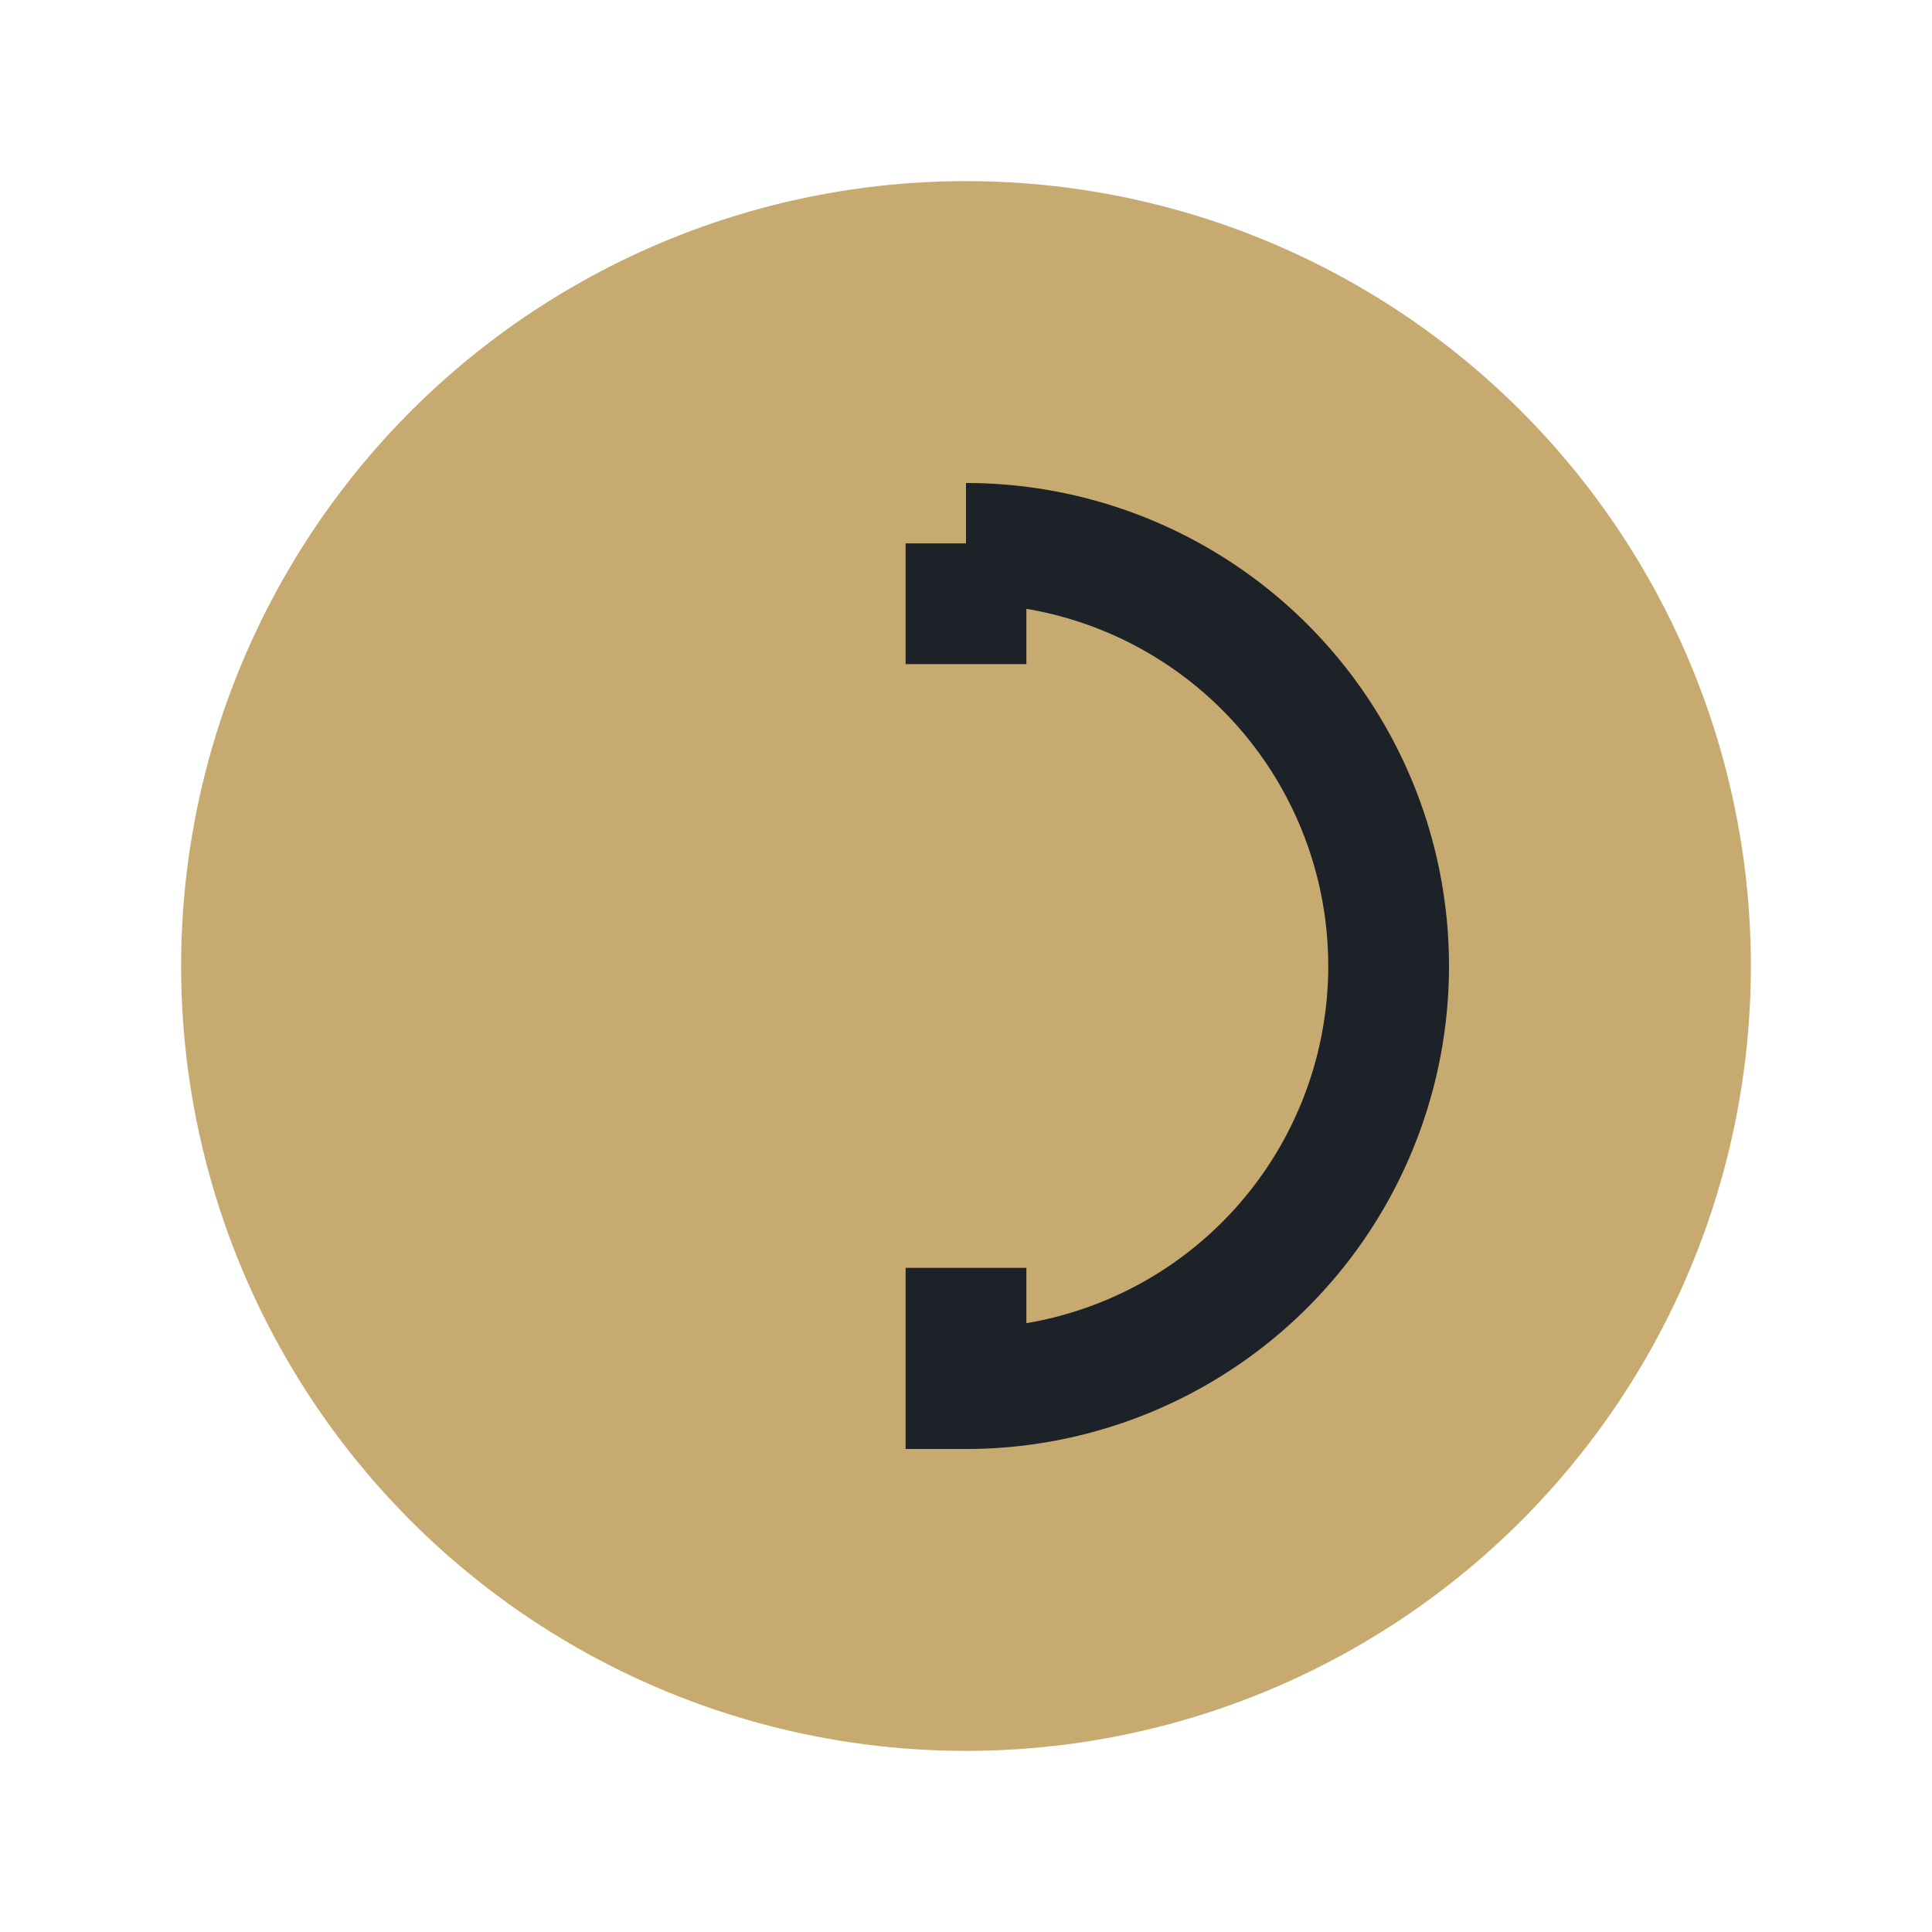
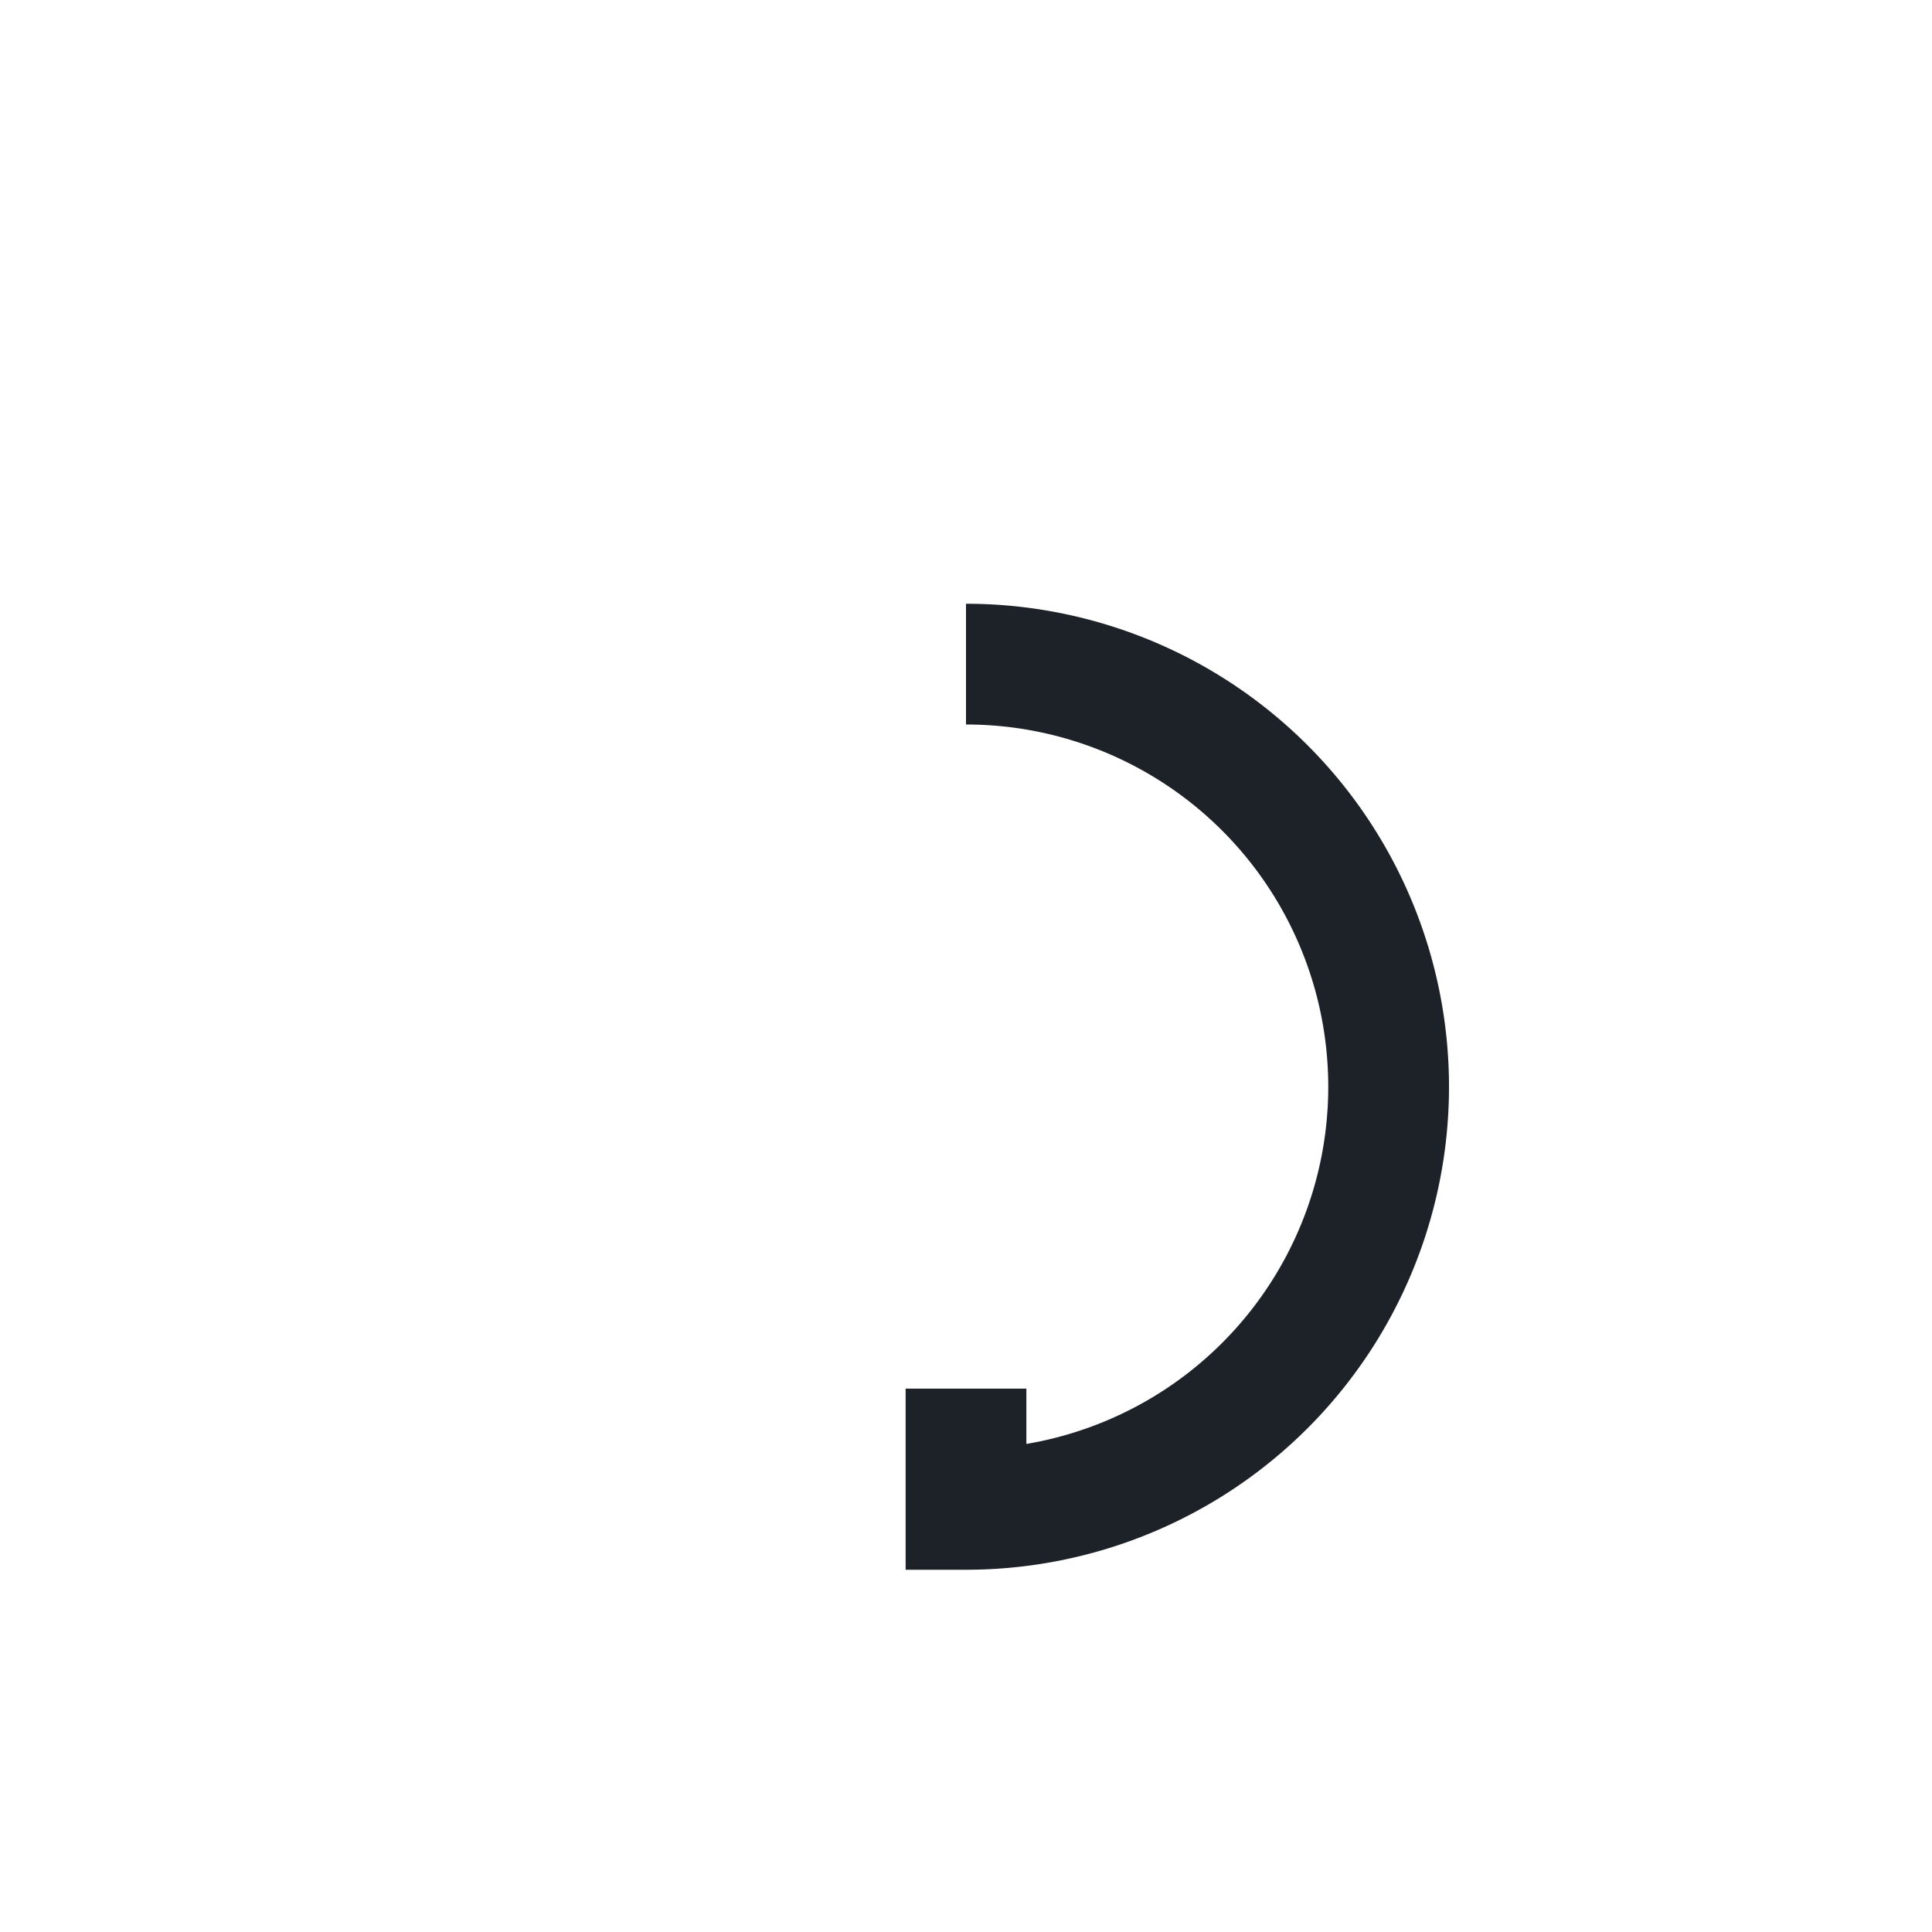
<svg xmlns="http://www.w3.org/2000/svg" width="32" height="32" viewBox="0 0 32 32">
-   <circle cx="16" cy="16" r="13" fill="#C6AA70" />
-   <path d="M16 11V9m0 0a7 7 0 1 1 0 14v-2" stroke="#1D2228" stroke-width="2" fill="none" />
+   <path d="M16 11m0 0a7 7 0 1 1 0 14v-2" stroke="#1D2228" stroke-width="2" fill="none" />
</svg>